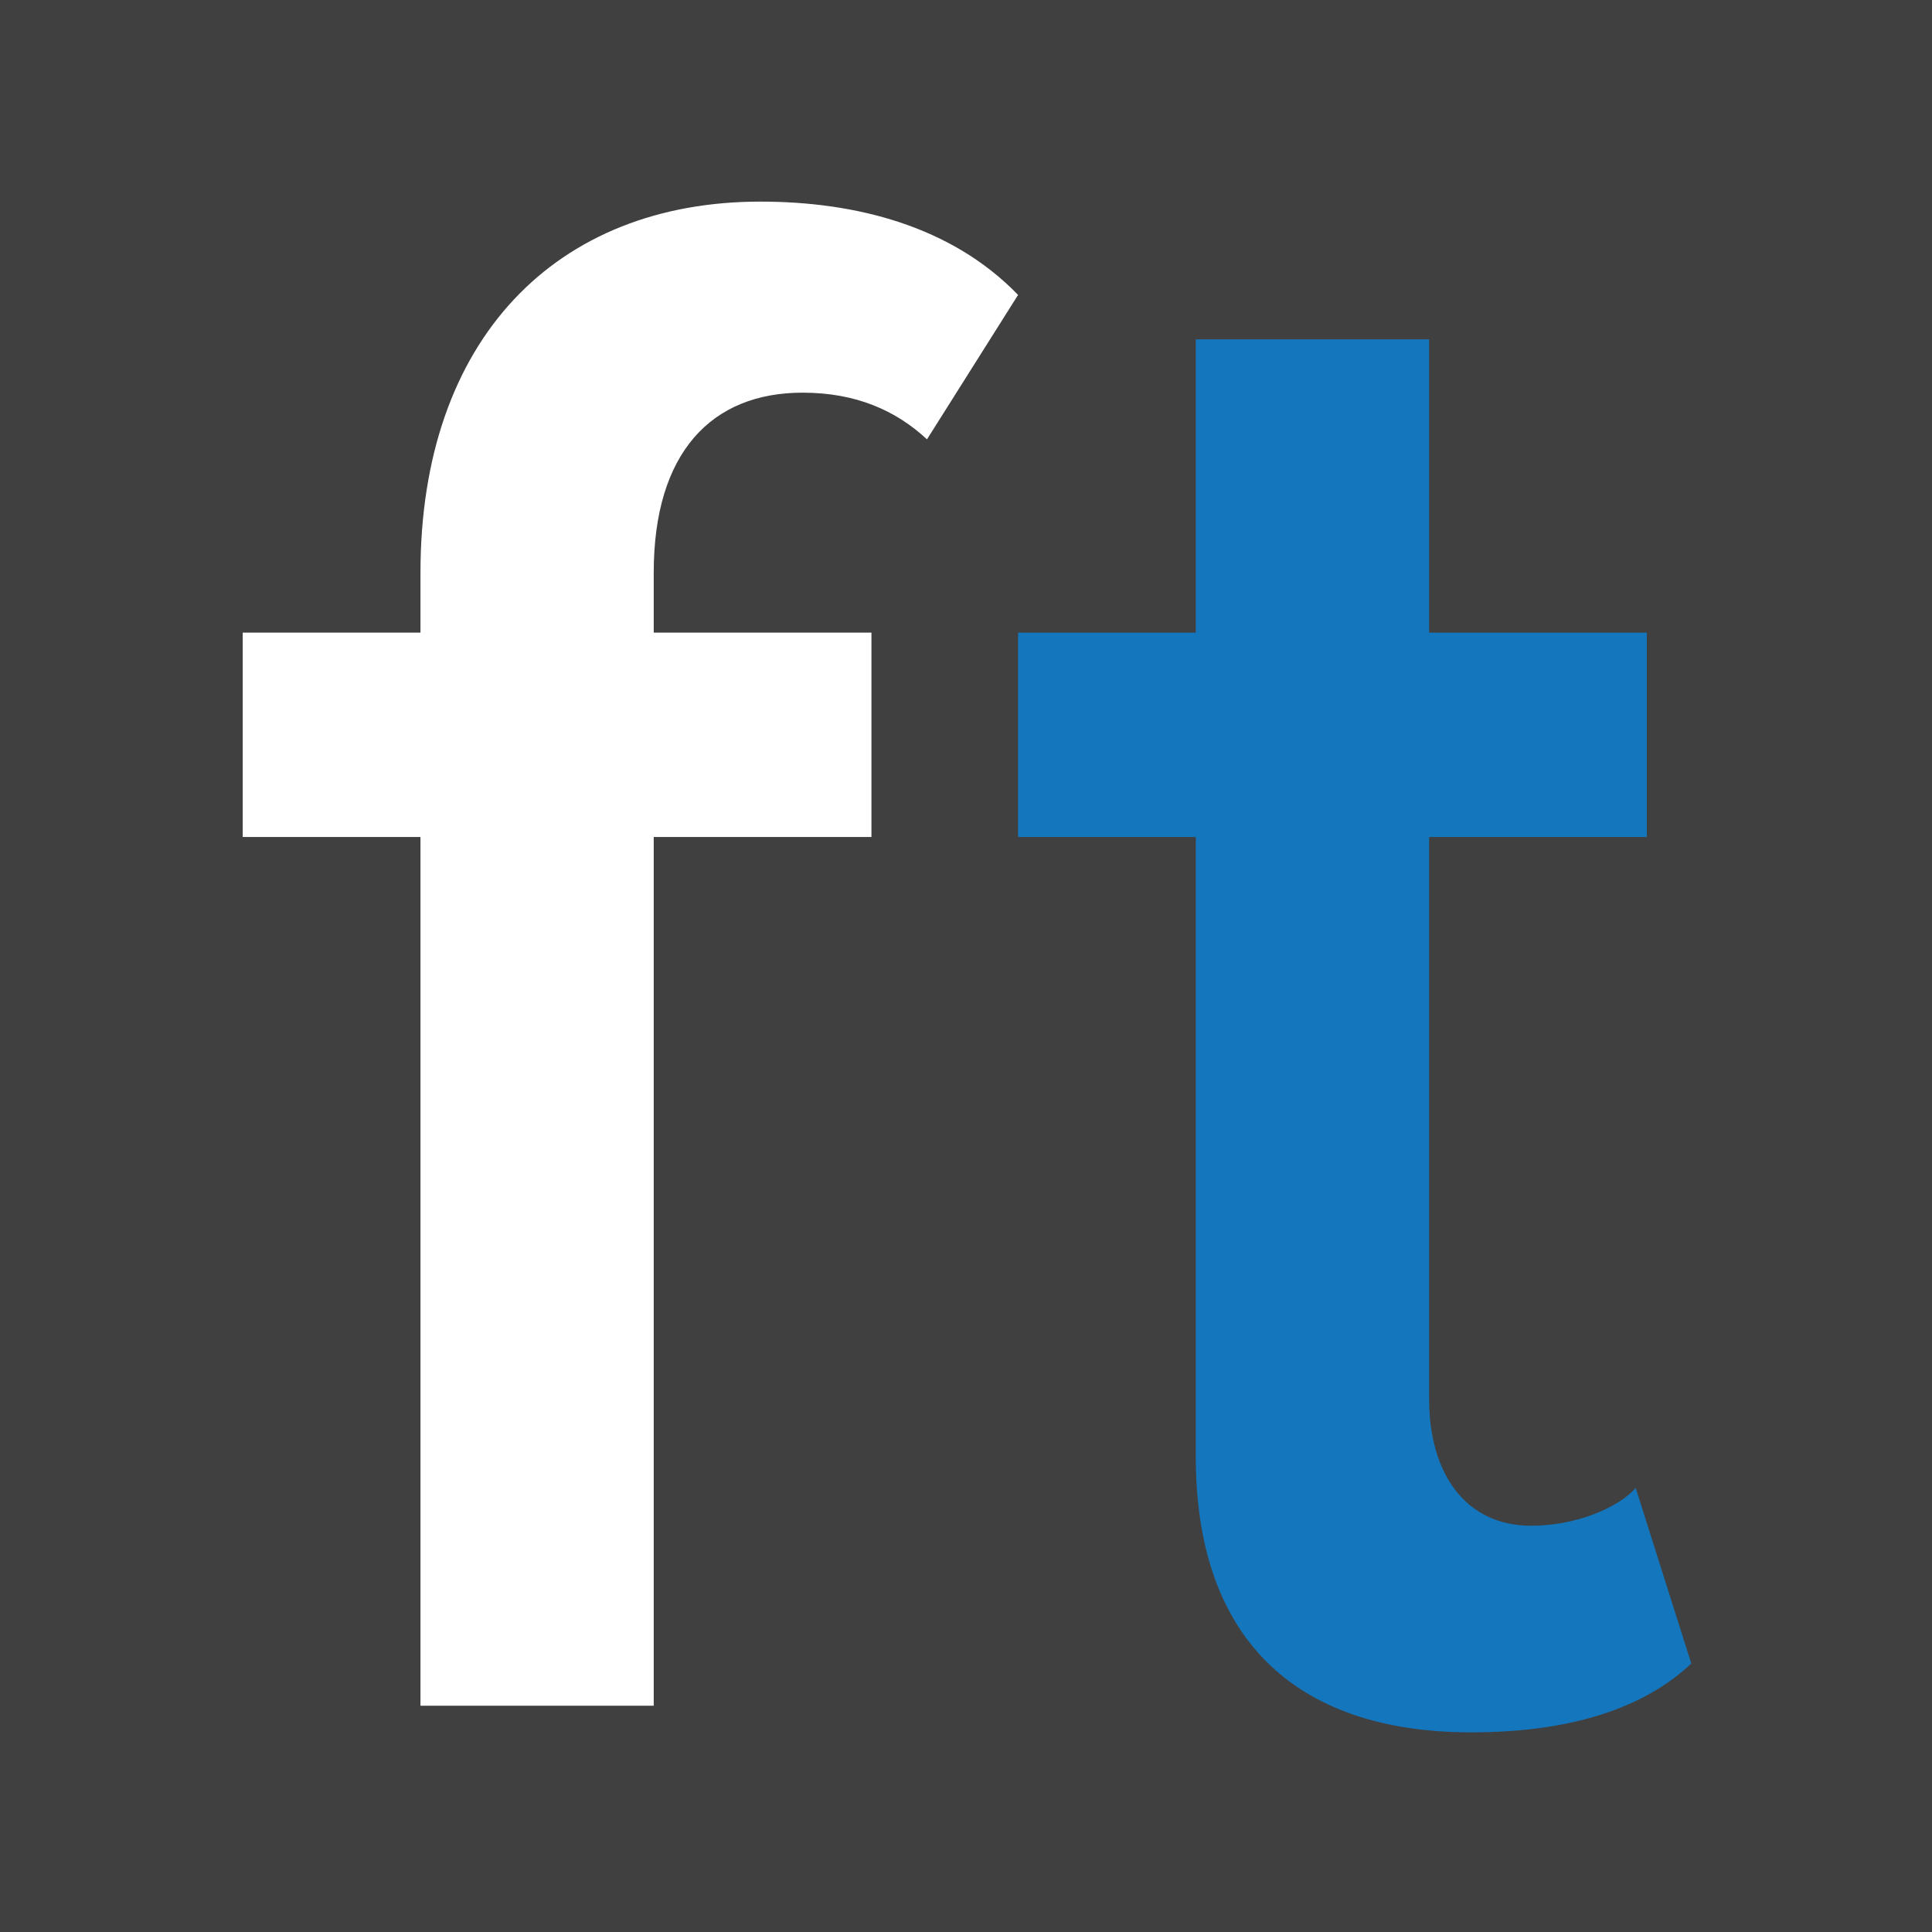
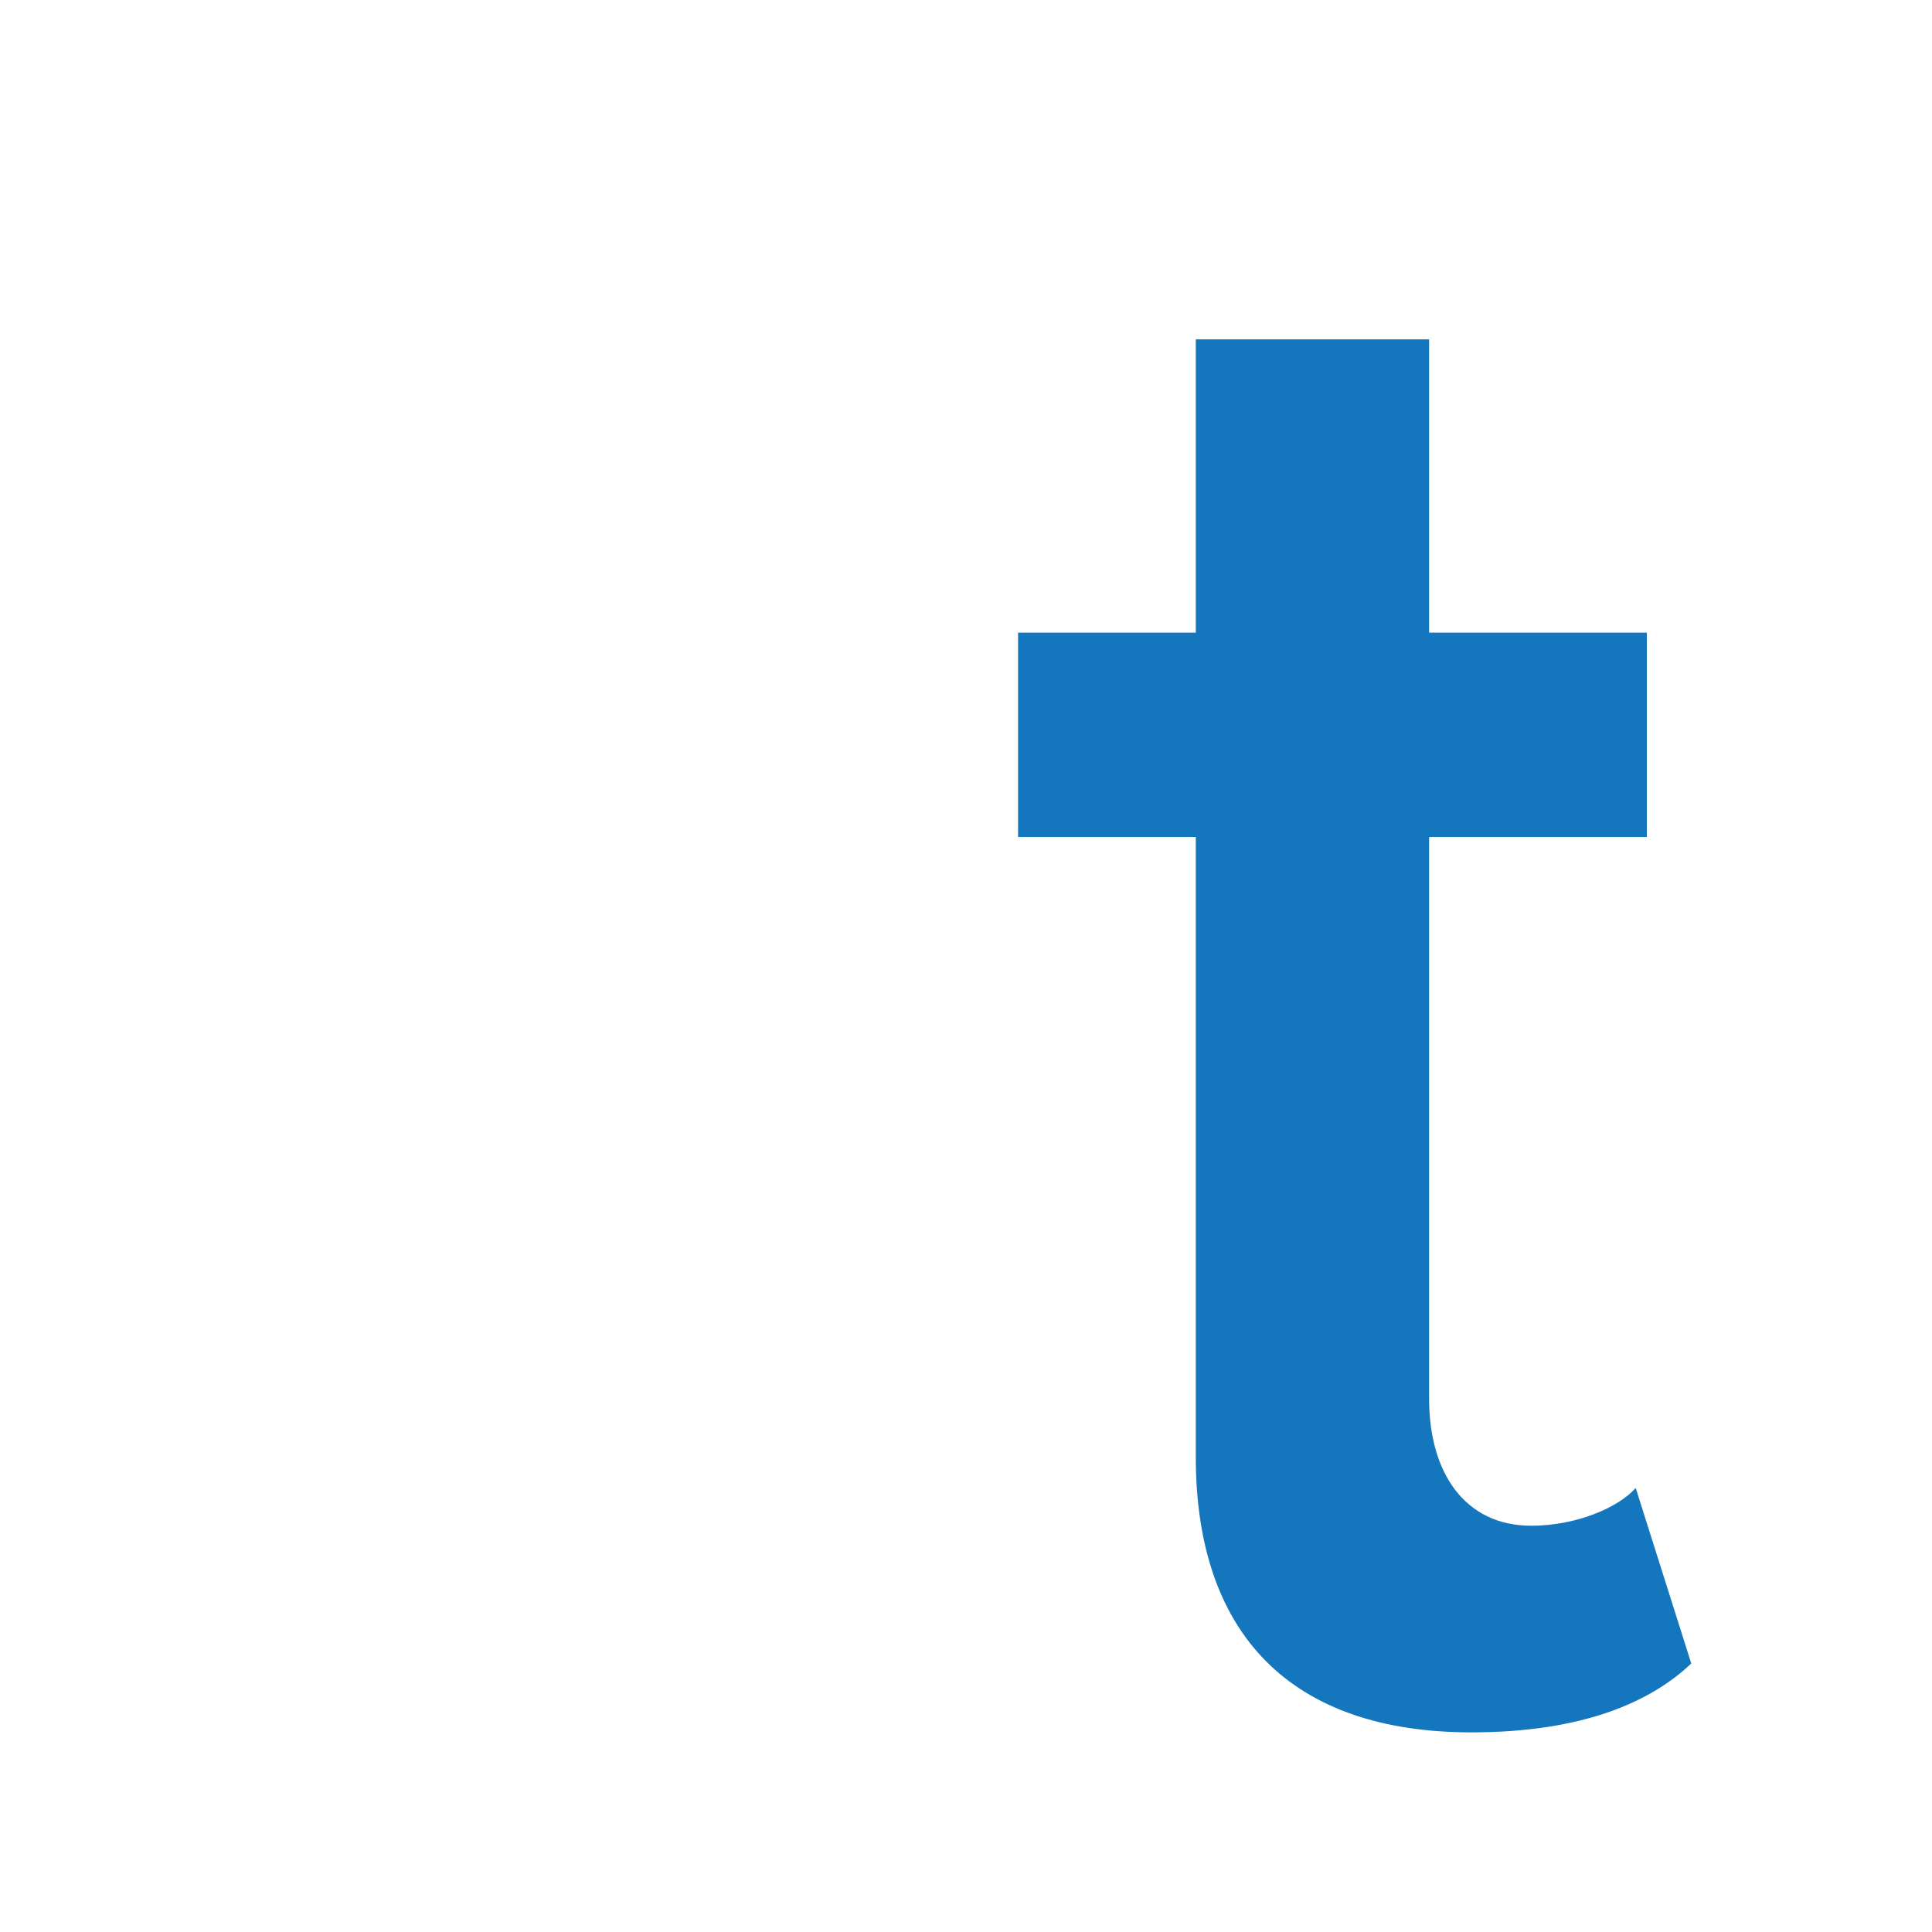
<svg xmlns="http://www.w3.org/2000/svg" width="683" height="683" viewBox="0 0 683 683">
  <g id="favicon" transform="translate(-4235 -1417)">
-     <rect id="Rectángulo_65" data-name="Rectángulo 65" width="683" height="683" transform="translate(4235 1417)" fill="#404040" />
    <g id="Grupo_75" data-name="Grupo 75" transform="translate(-1.195 -0.731)">
      <path id="Trazado_347" data-name="Trazado 347" d="M62.838,1044.569V737.464H0V665.2H62.838V644c0-82.467,47.908-131.161,120.164-131.161,33.778,0,67.553,8.641,91.1,32.985l-32.2,51.057c-11-10.214-25.127-16.5-43.976-16.5-32.2,0-52.627,21.2-52.627,63.618v21.2h76.971v72.262H145.3v307.105Z" transform="translate(4322 976.165)" fill="#fff" />
      <path id="Trazado_348" data-name="Trazado 348" d="M694.586,922.893V703.753H631.758V631.491h62.828V527.819h82.483V631.491h76.968v72.262H777.069V902.468c0,25.917,12.557,44.766,36.118,44.766,15.706,0,30.636-6.282,36.915-13.35l19.645,62.052c-14.93,14.13-39.277,24.341-77.765,24.341-63.618,0-97.4-34.558-97.4-97.383" transform="translate(3964.347 1009.876)" fill="#1476bc" />
    </g>
  </g>
</svg>